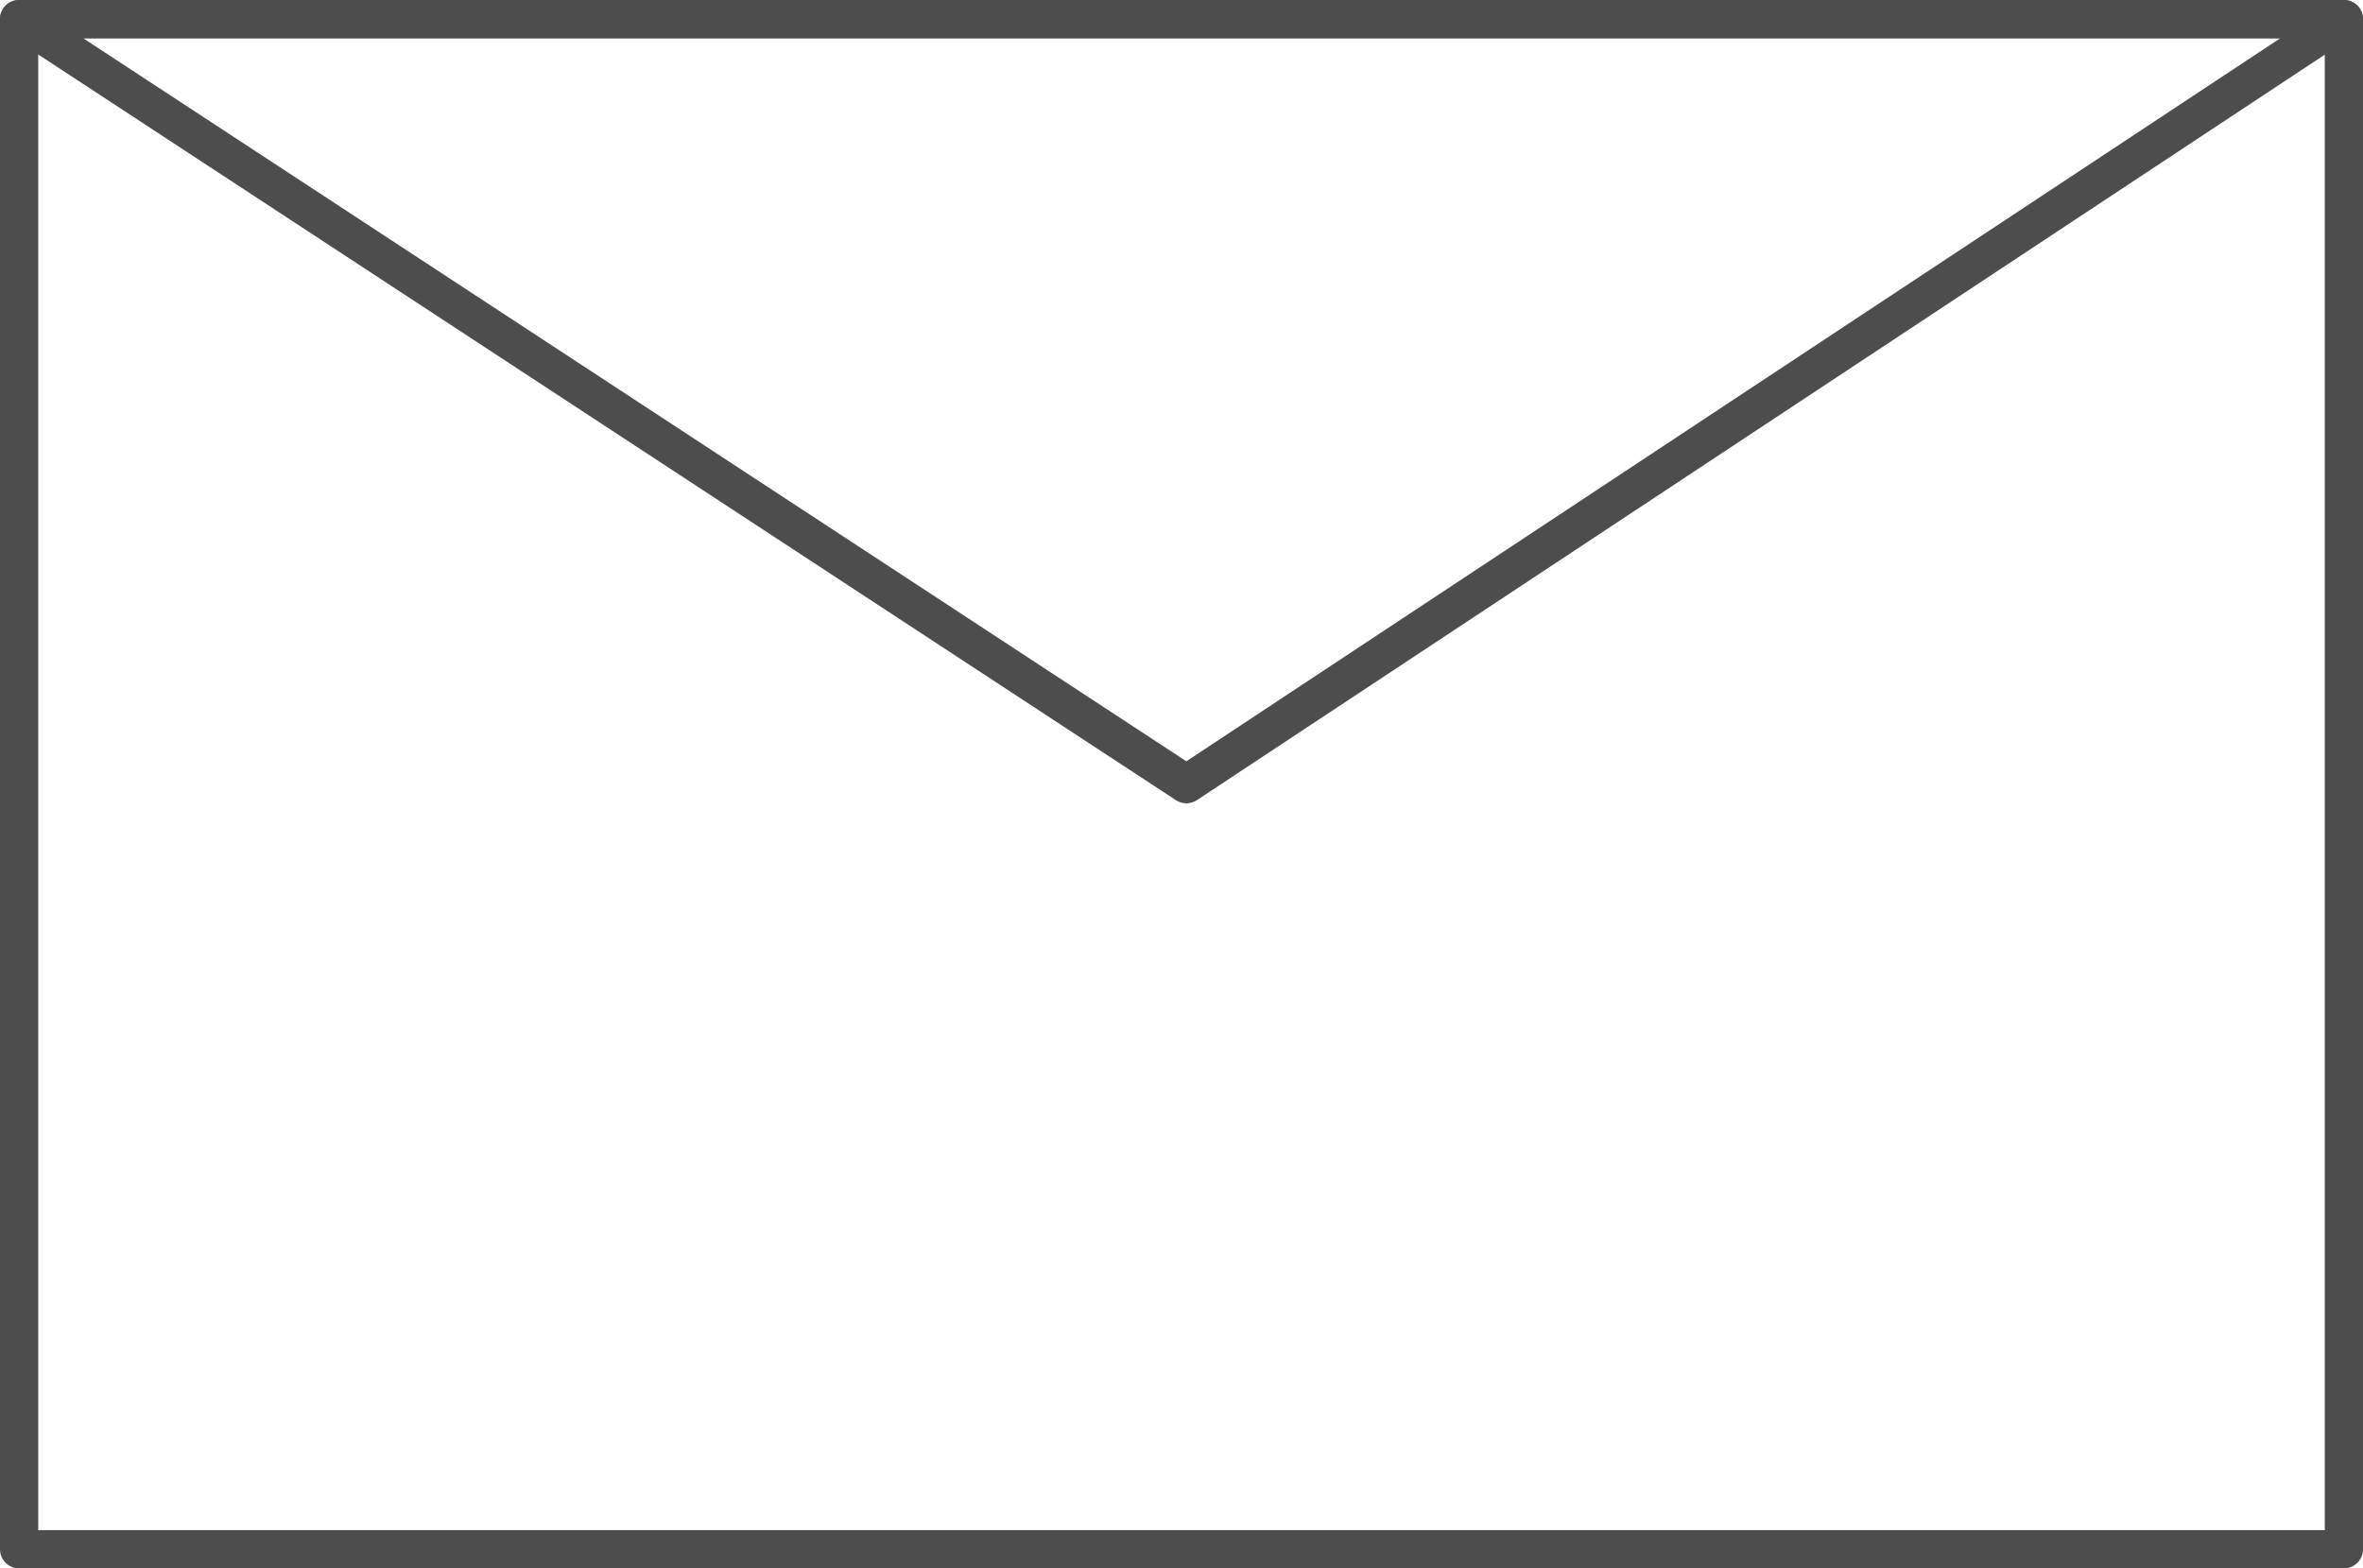
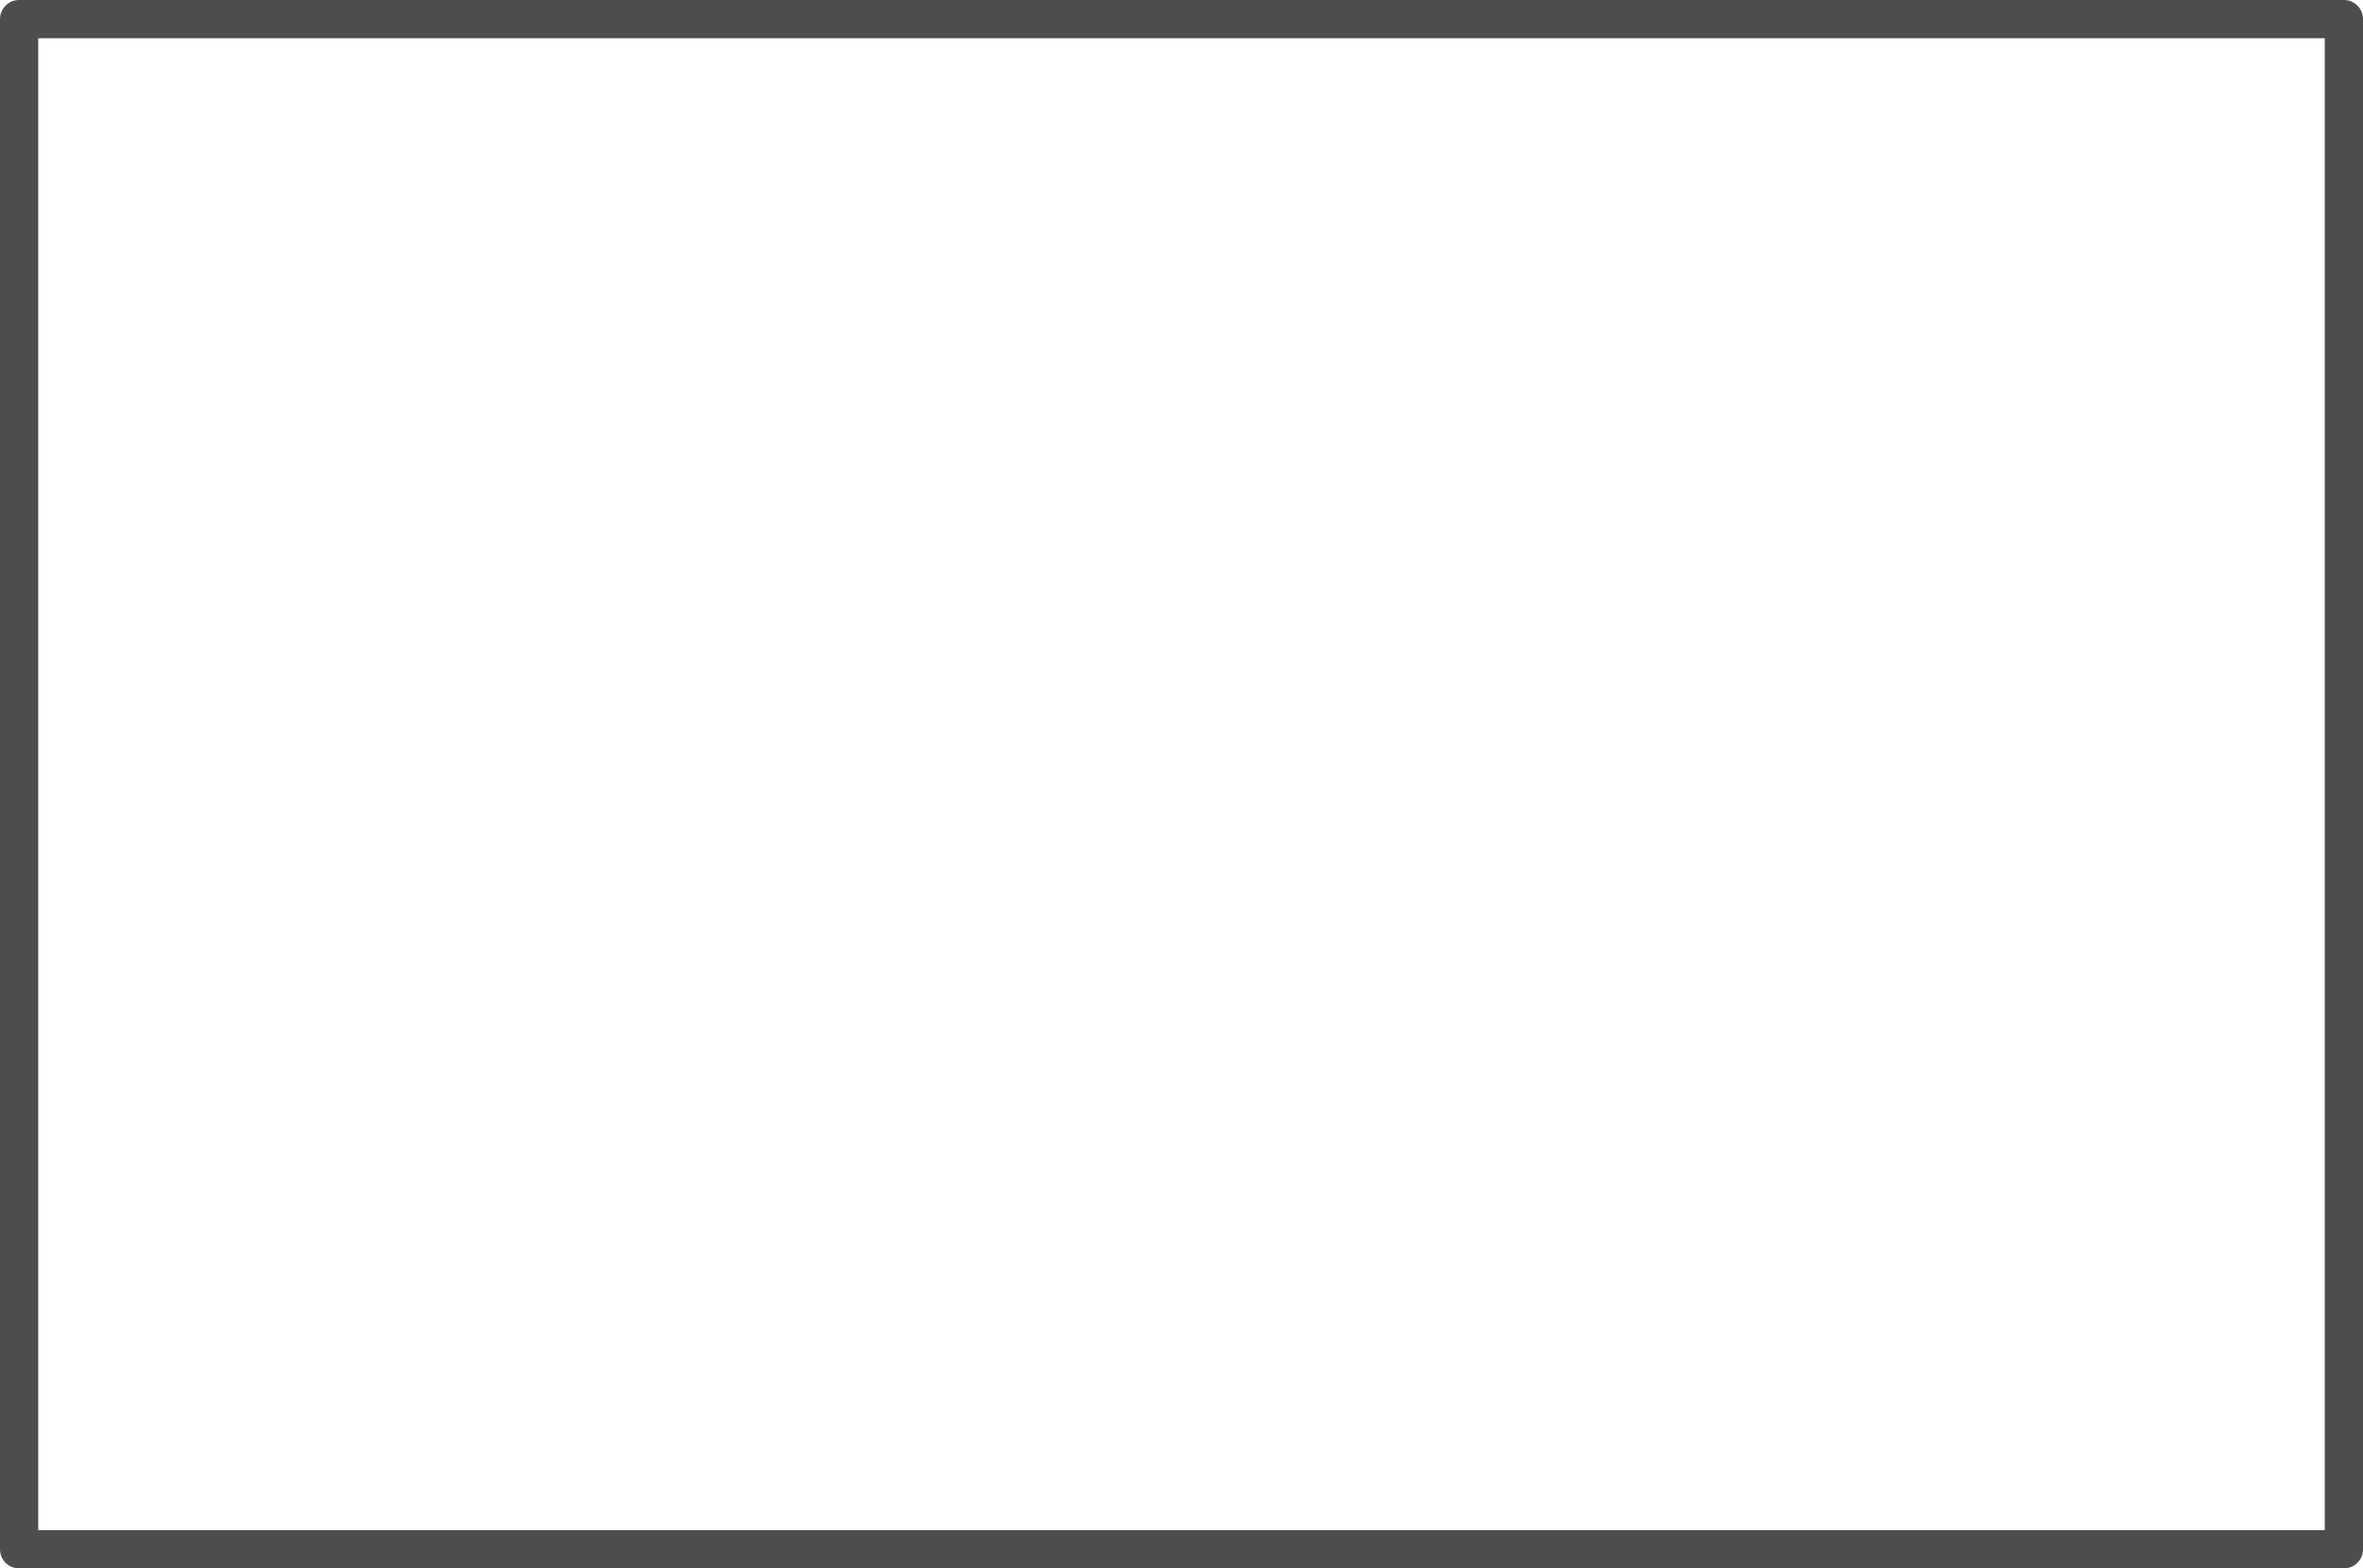
<svg xmlns="http://www.w3.org/2000/svg" version="1.1" id="Layer_1" x="0px" y="0px" width="123.61px" height="82.048px" viewBox="0 0 123.61 82.048" enable-background="new 0 0 123.61 82.048" xml:space="preserve">
  <g>
    <path fill="#4D4D4D" d="M122.61,82.048H1c-0.552,0-1-0.448-1-1V1c0-0.553,0.448-1,1-1h121.61c0.553,0,1,0.447,1,1v80.047   C123.61,81.6,123.163,82.048,122.61,82.048 M2,80.048h119.61V2H2V80.048z" />
-     <path fill="#4D4D4D" d="M62.062,42.023c-0.191,0-0.382-0.054-0.548-0.163L0.452,1.836c-0.37-0.242-0.536-0.698-0.41-1.122   C0.168,0.291,0.558,0,1,0h121.61c0.441,0,0.831,0.29,0.958,0.712c0.127,0.423-0.038,0.879-0.406,1.122L62.613,41.857   C62.446,41.968,62.253,42.023,62.062,42.023 M4.35,2l57.709,37.826L119.284,2H4.35z" />
  </g>
</svg>